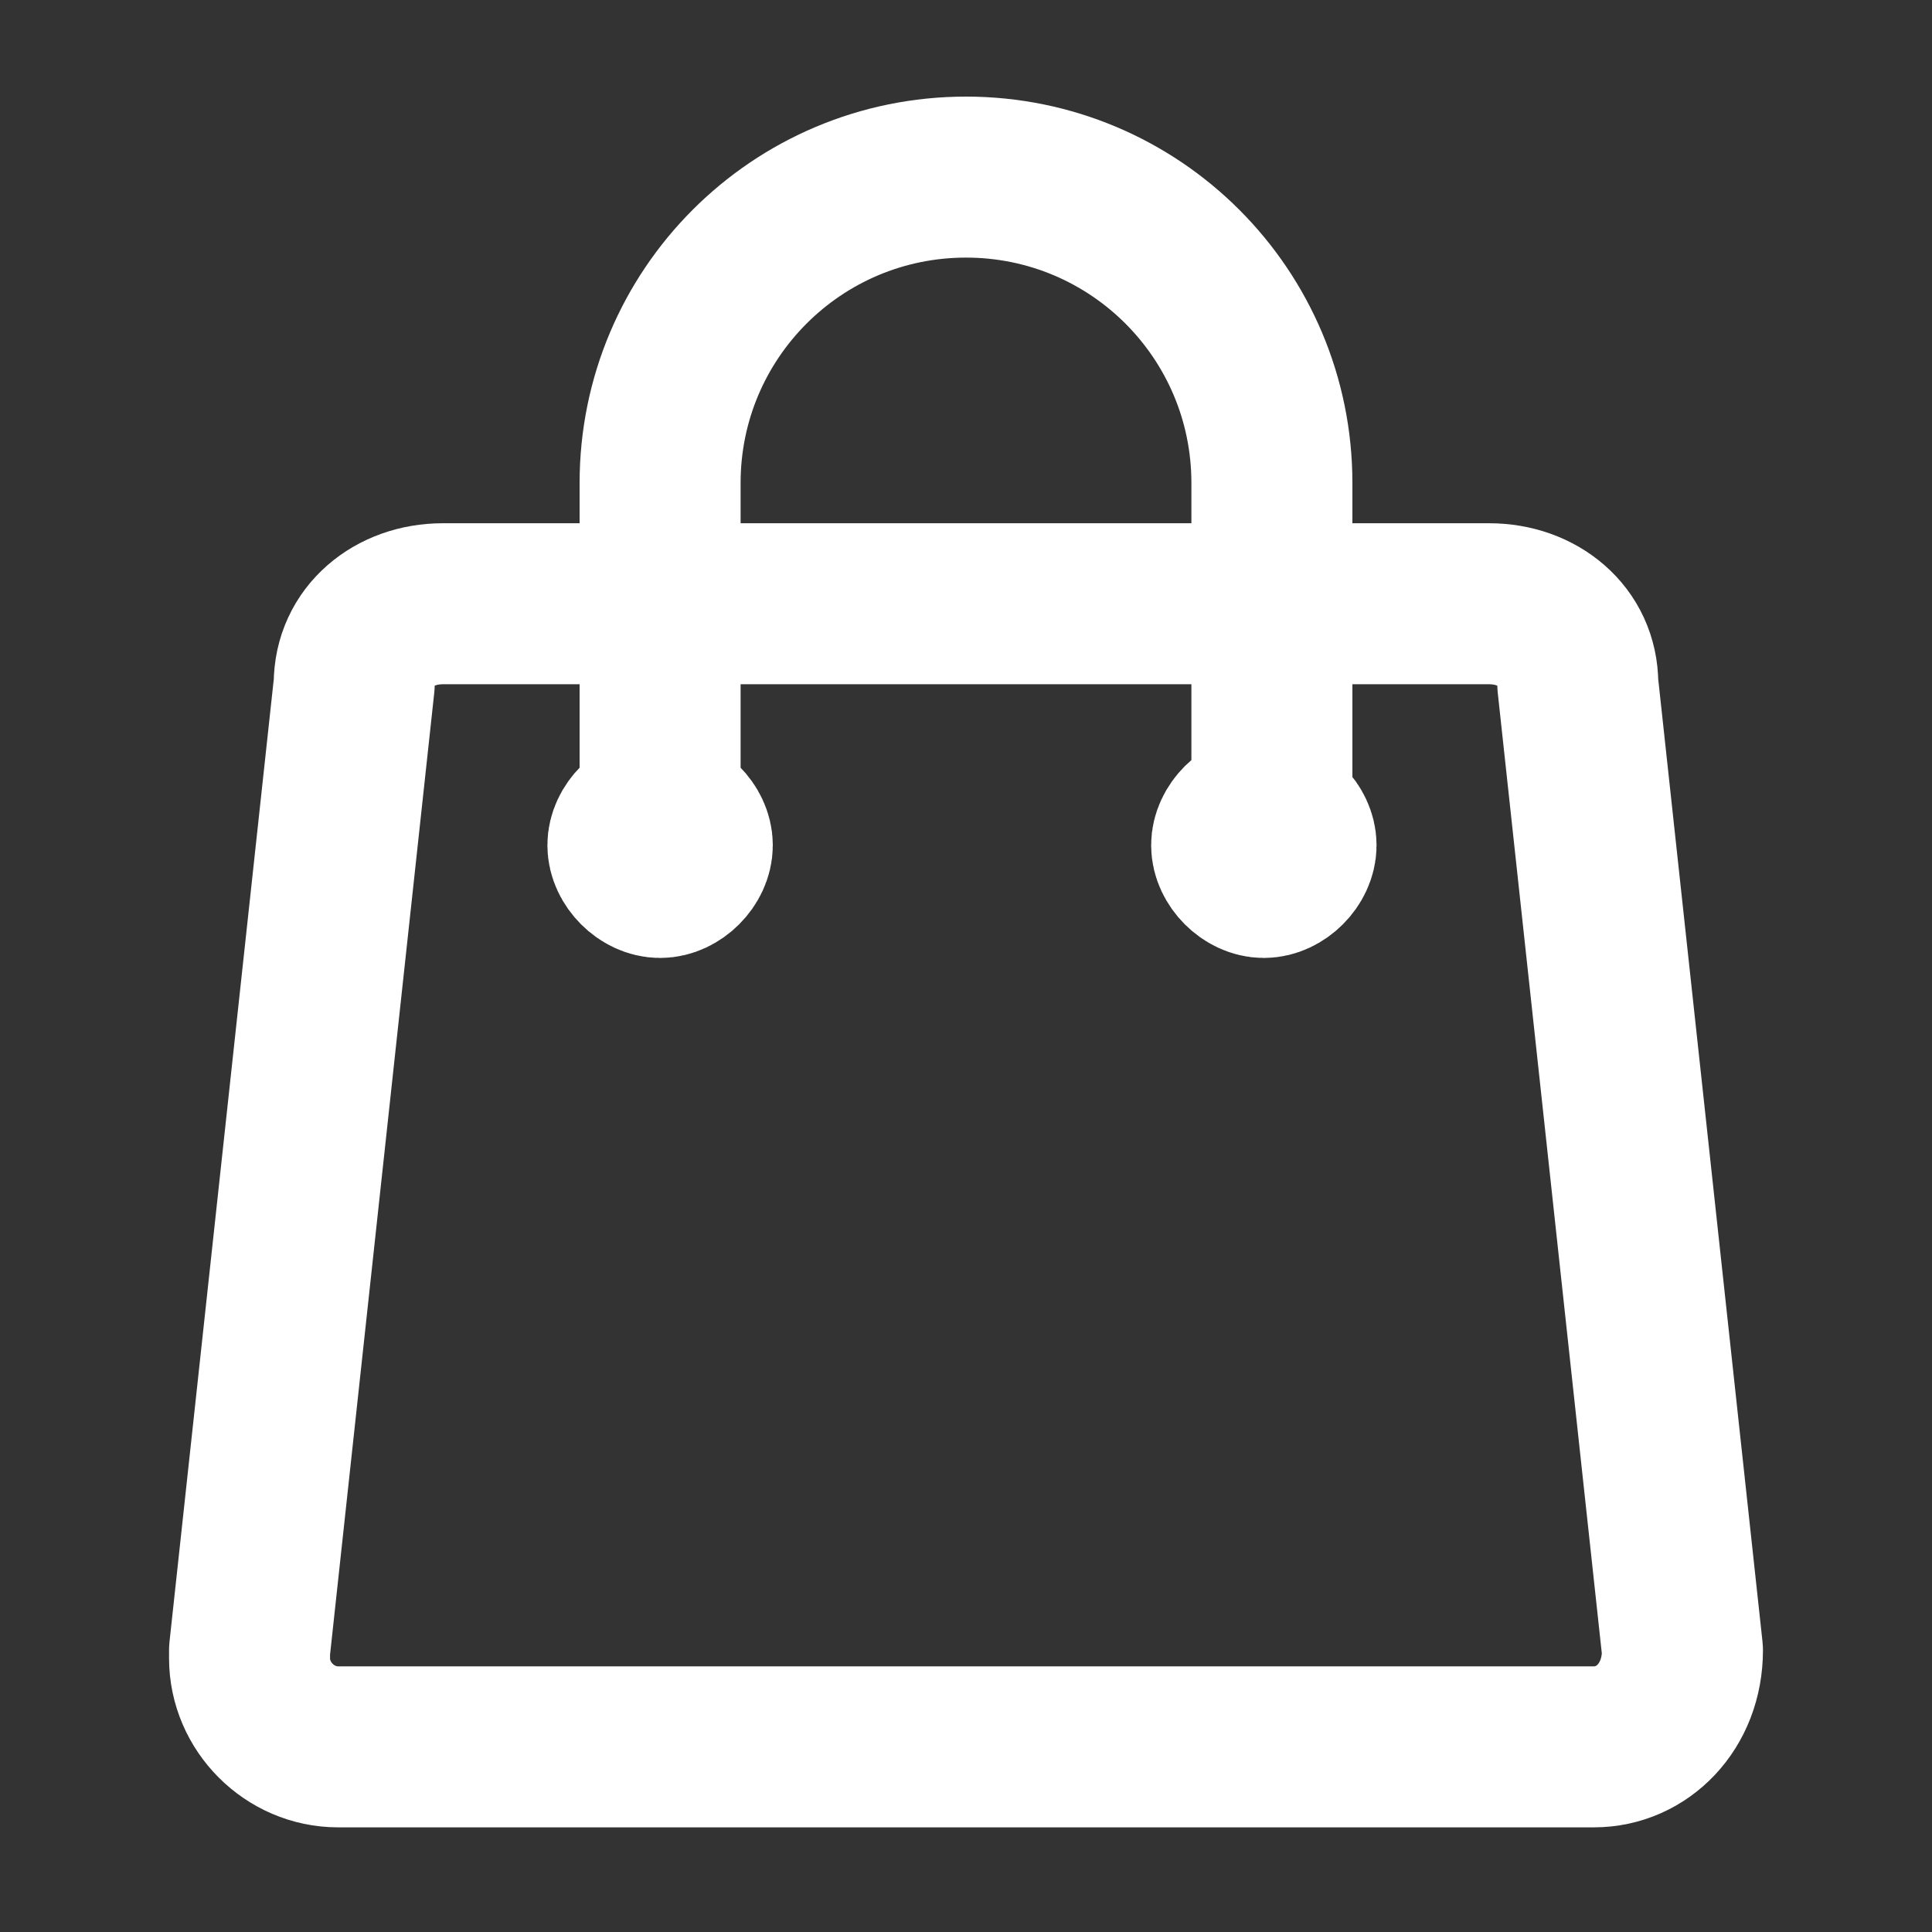
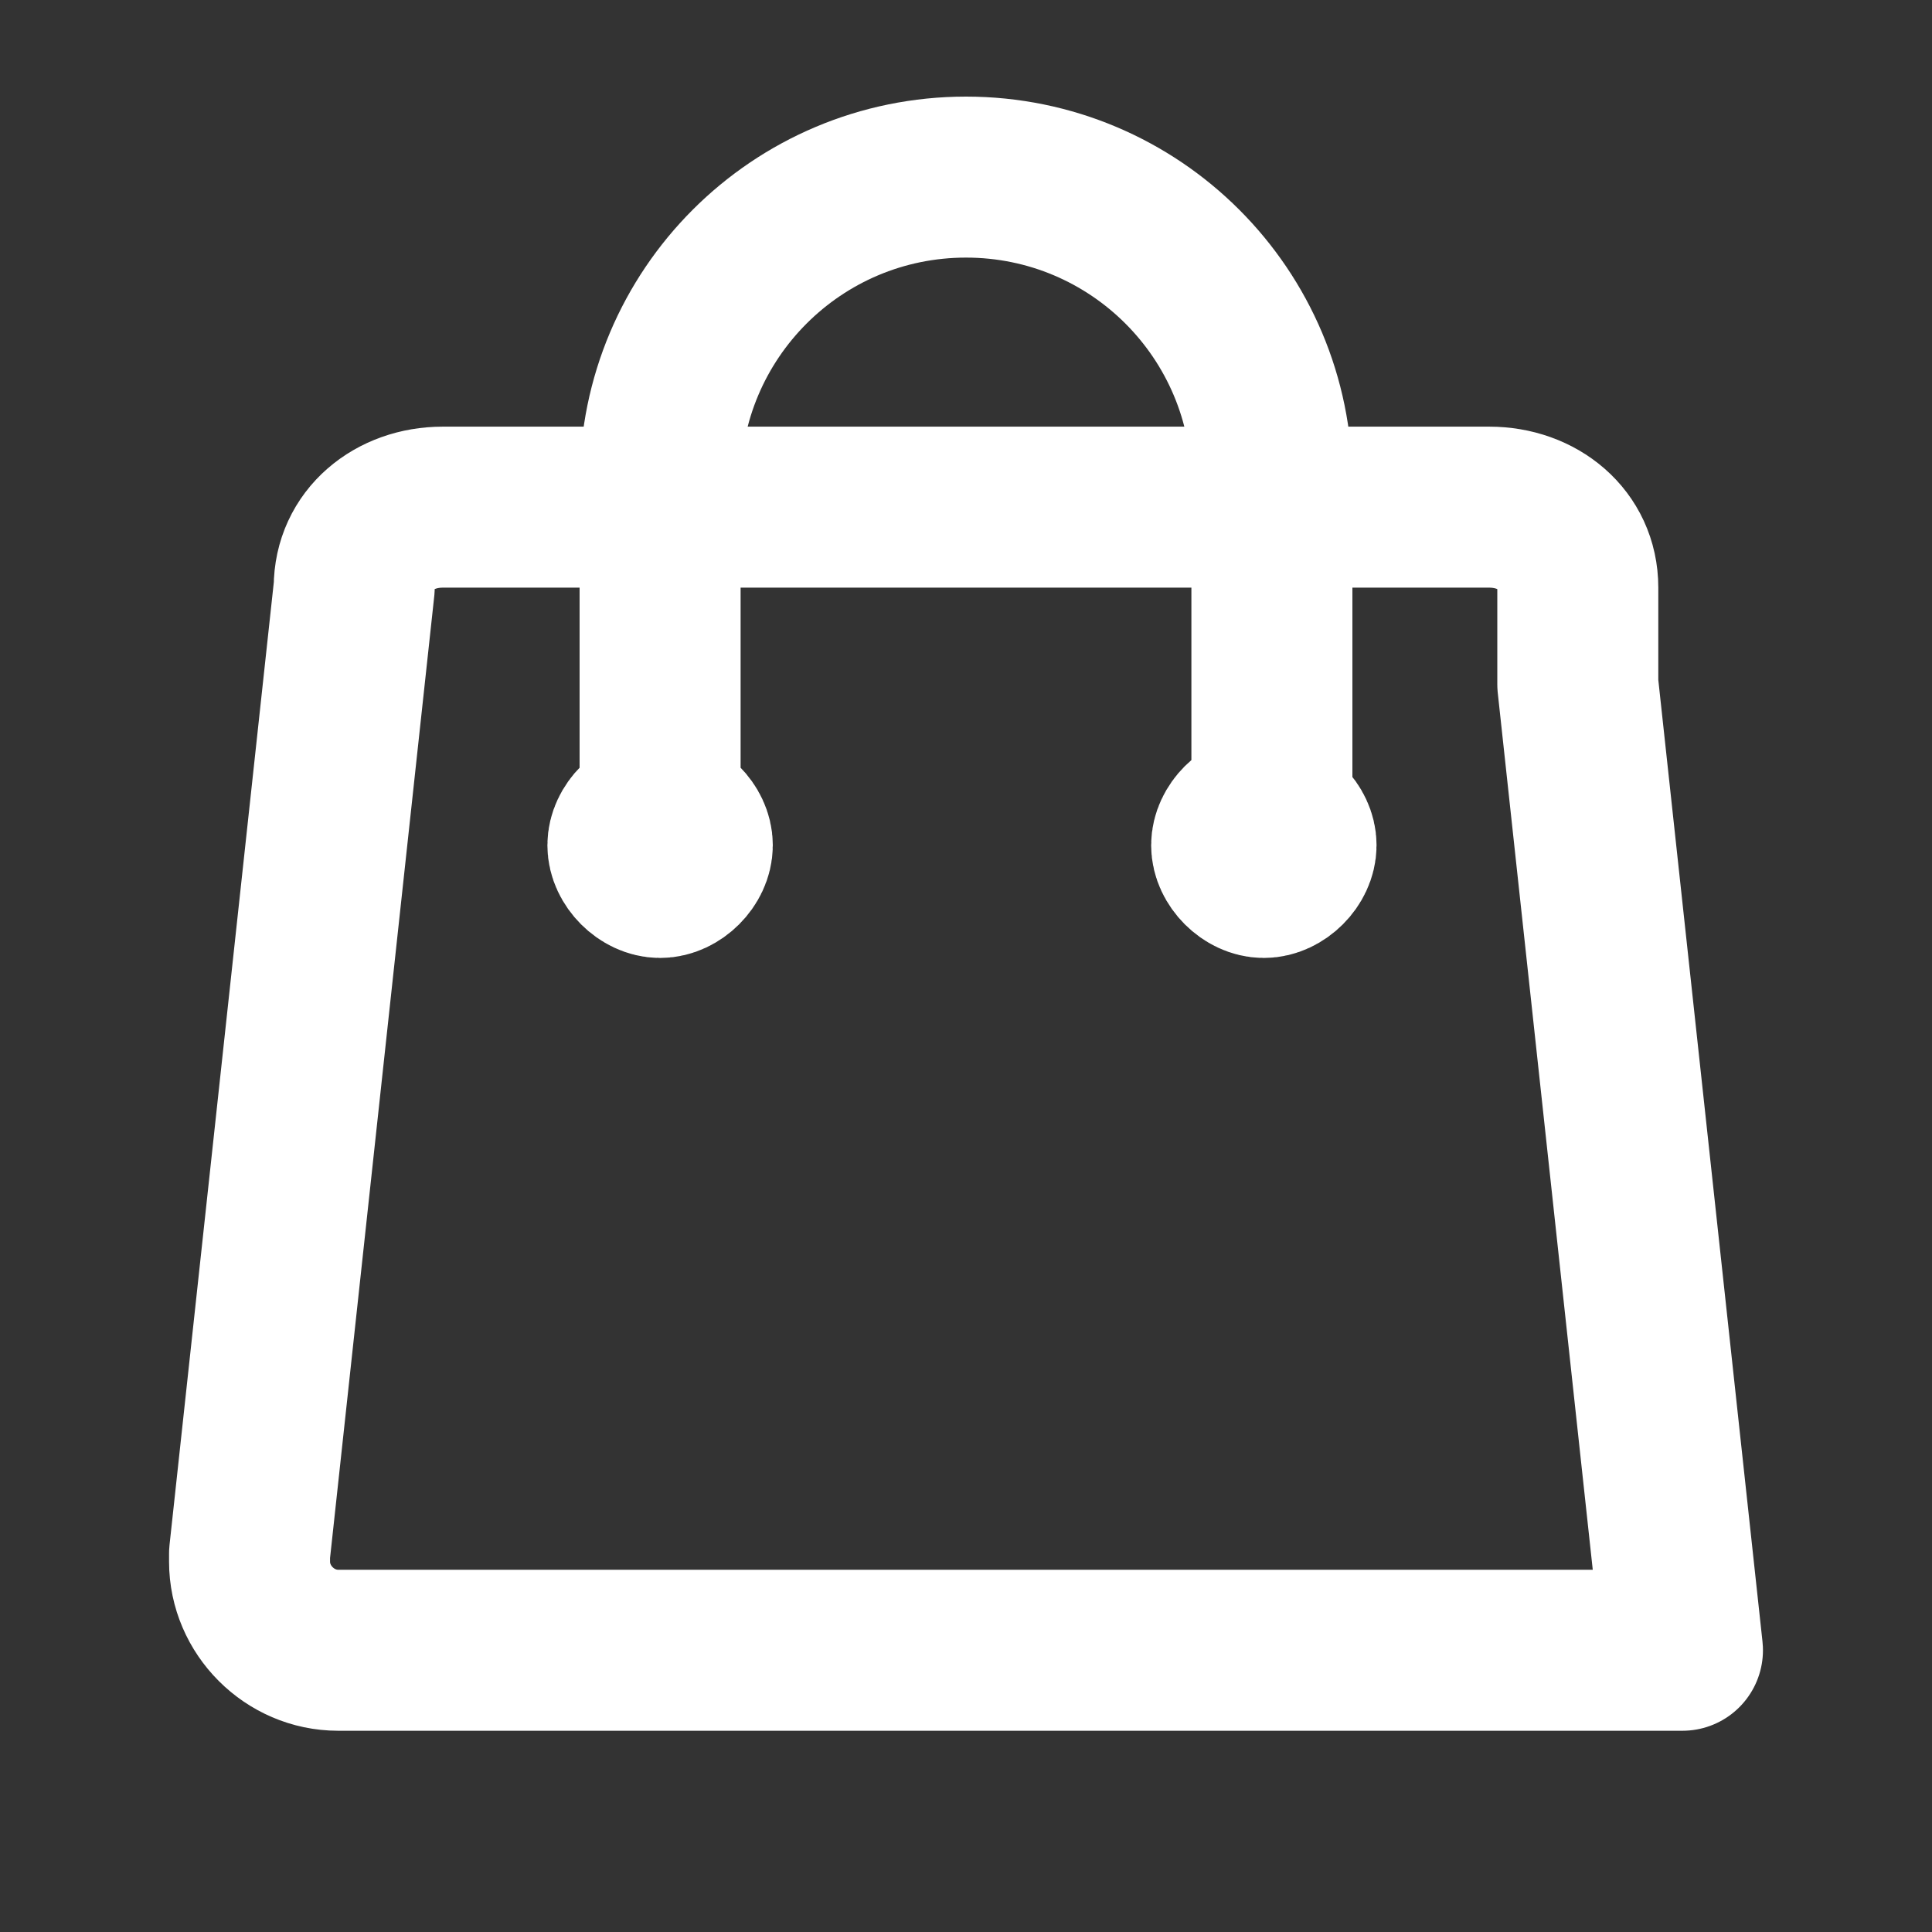
<svg xmlns="http://www.w3.org/2000/svg" version="1.1" viewBox="0 0 24 24">
  <rect x="0" y="0" width="24" height="24" fill="#333333" stroke="none" />
  <defs>
    <style>
      .cls-1 {
        fill: none;
        stroke: #fff;
        stroke-linecap: round;
        stroke-linejoin: round;
        stroke-width: 2px;
      }
    </style>
  </defs>
  <g>
    <g id="Layer_1">
-       <path class="cls-1" d="M15.8,10.5v-4.5c0-2.1-1.7-3.8-3.8-3.8s-3.8,1.7-3.8,3.8v4.5M19.6,8.5l1.3,12c0,.7-.5,1.2-1.1,1.2H4.2c-.6,0-1.1-.5-1.1-1.1,0,0,0,0,0-.1l1.3-12c0-.6.5-1,1.1-1h13c.6,0,1.1.4,1.1,1ZM8.6,10.5c0,.2-.2.4-.4.4s-.4-.2-.4-.4.2-.4.4-.4.4.2.4.4ZM16.1,10.5c0,.2-.2.4-.4.4s-.4-.2-.4-.4.2-.4.4-.4.4.2.4.4Z" />
+       <path class="cls-1" d="M15.8,10.5v-4.5c0-2.1-1.7-3.8-3.8-3.8s-3.8,1.7-3.8,3.8v4.5M19.6,8.5l1.3,12H4.2c-.6,0-1.1-.5-1.1-1.1,0,0,0,0,0-.1l1.3-12c0-.6.5-1,1.1-1h13c.6,0,1.1.4,1.1,1ZM8.6,10.5c0,.2-.2.4-.4.4s-.4-.2-.4-.4.2-.4.4-.4.4.2.4.4ZM16.1,10.5c0,.2-.2.4-.4.4s-.4-.2-.4-.4.2-.4.4-.4.4.2.4.4Z" />
    </g>
  </g>
</svg>